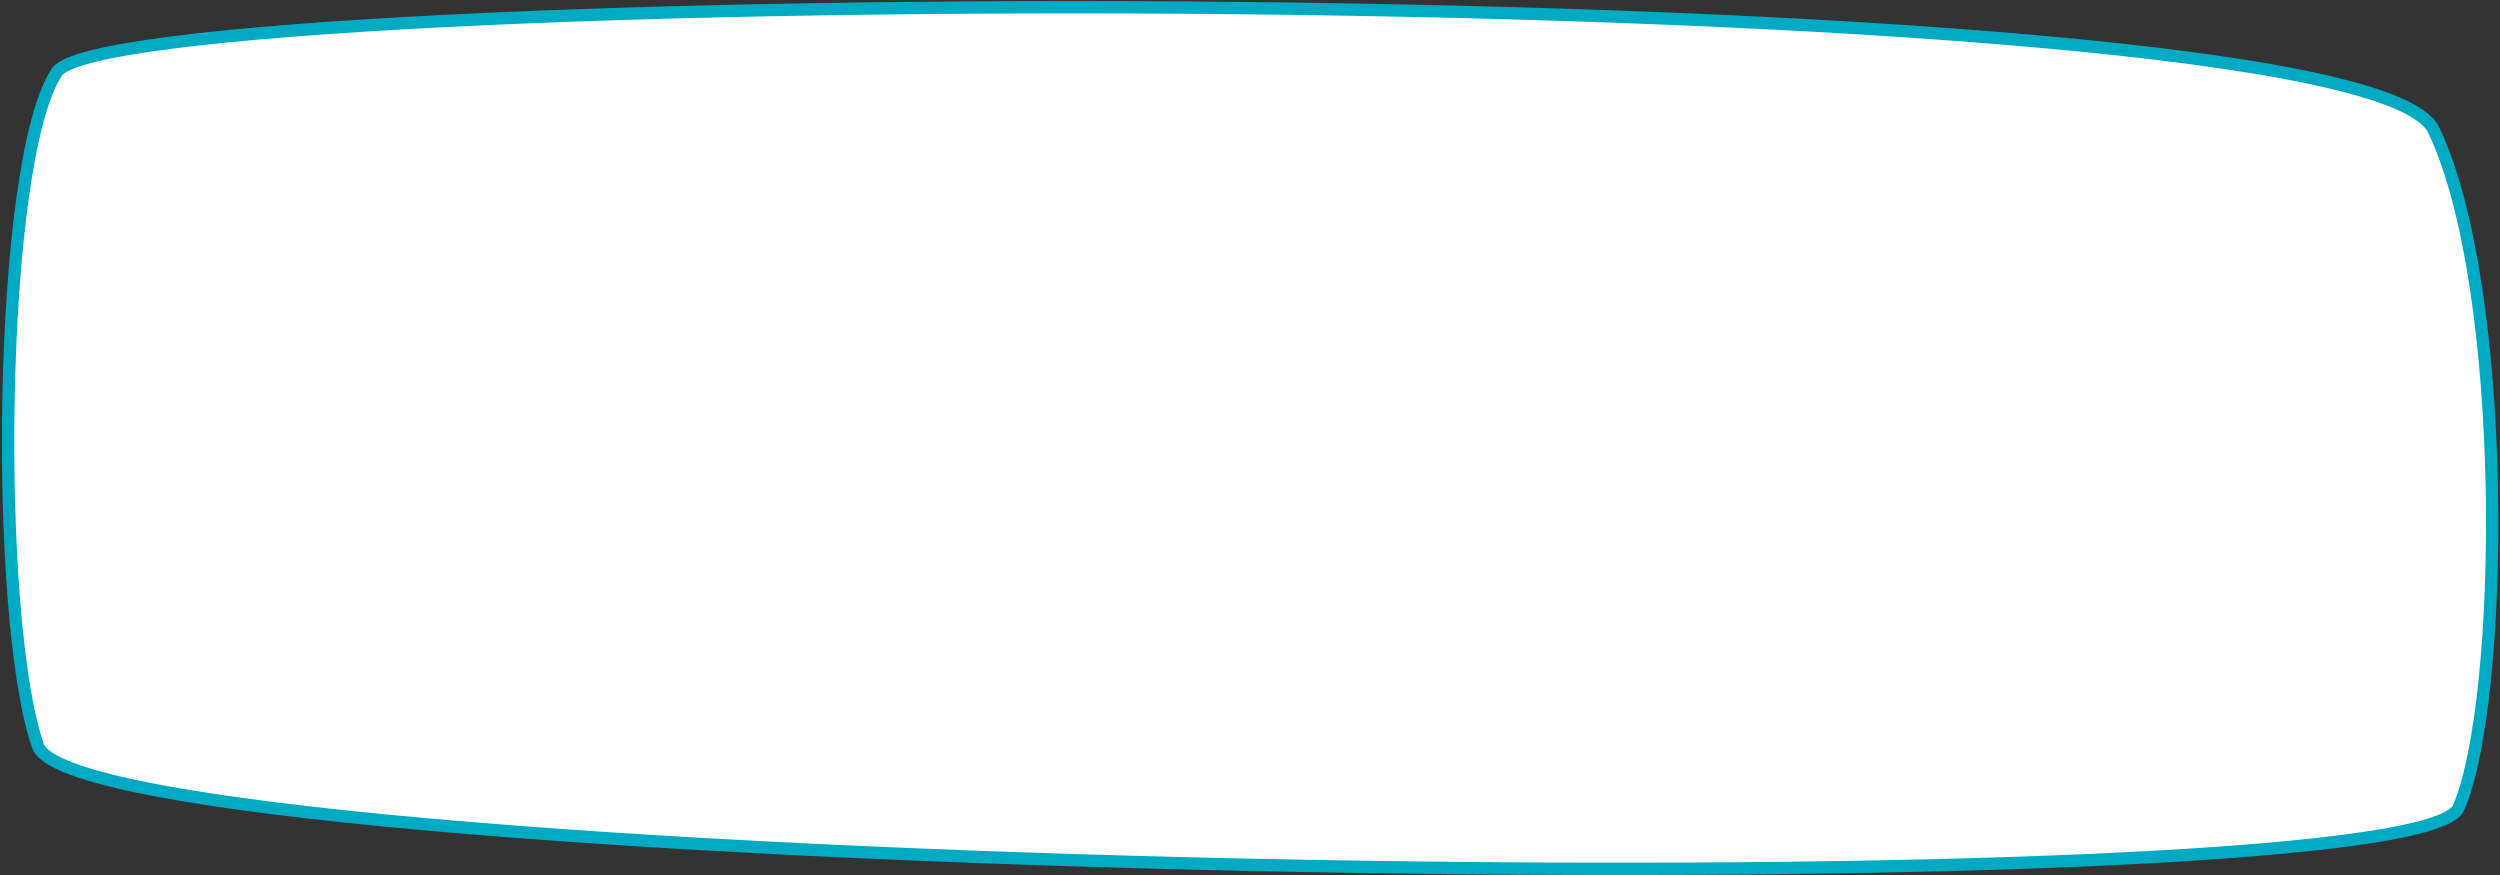
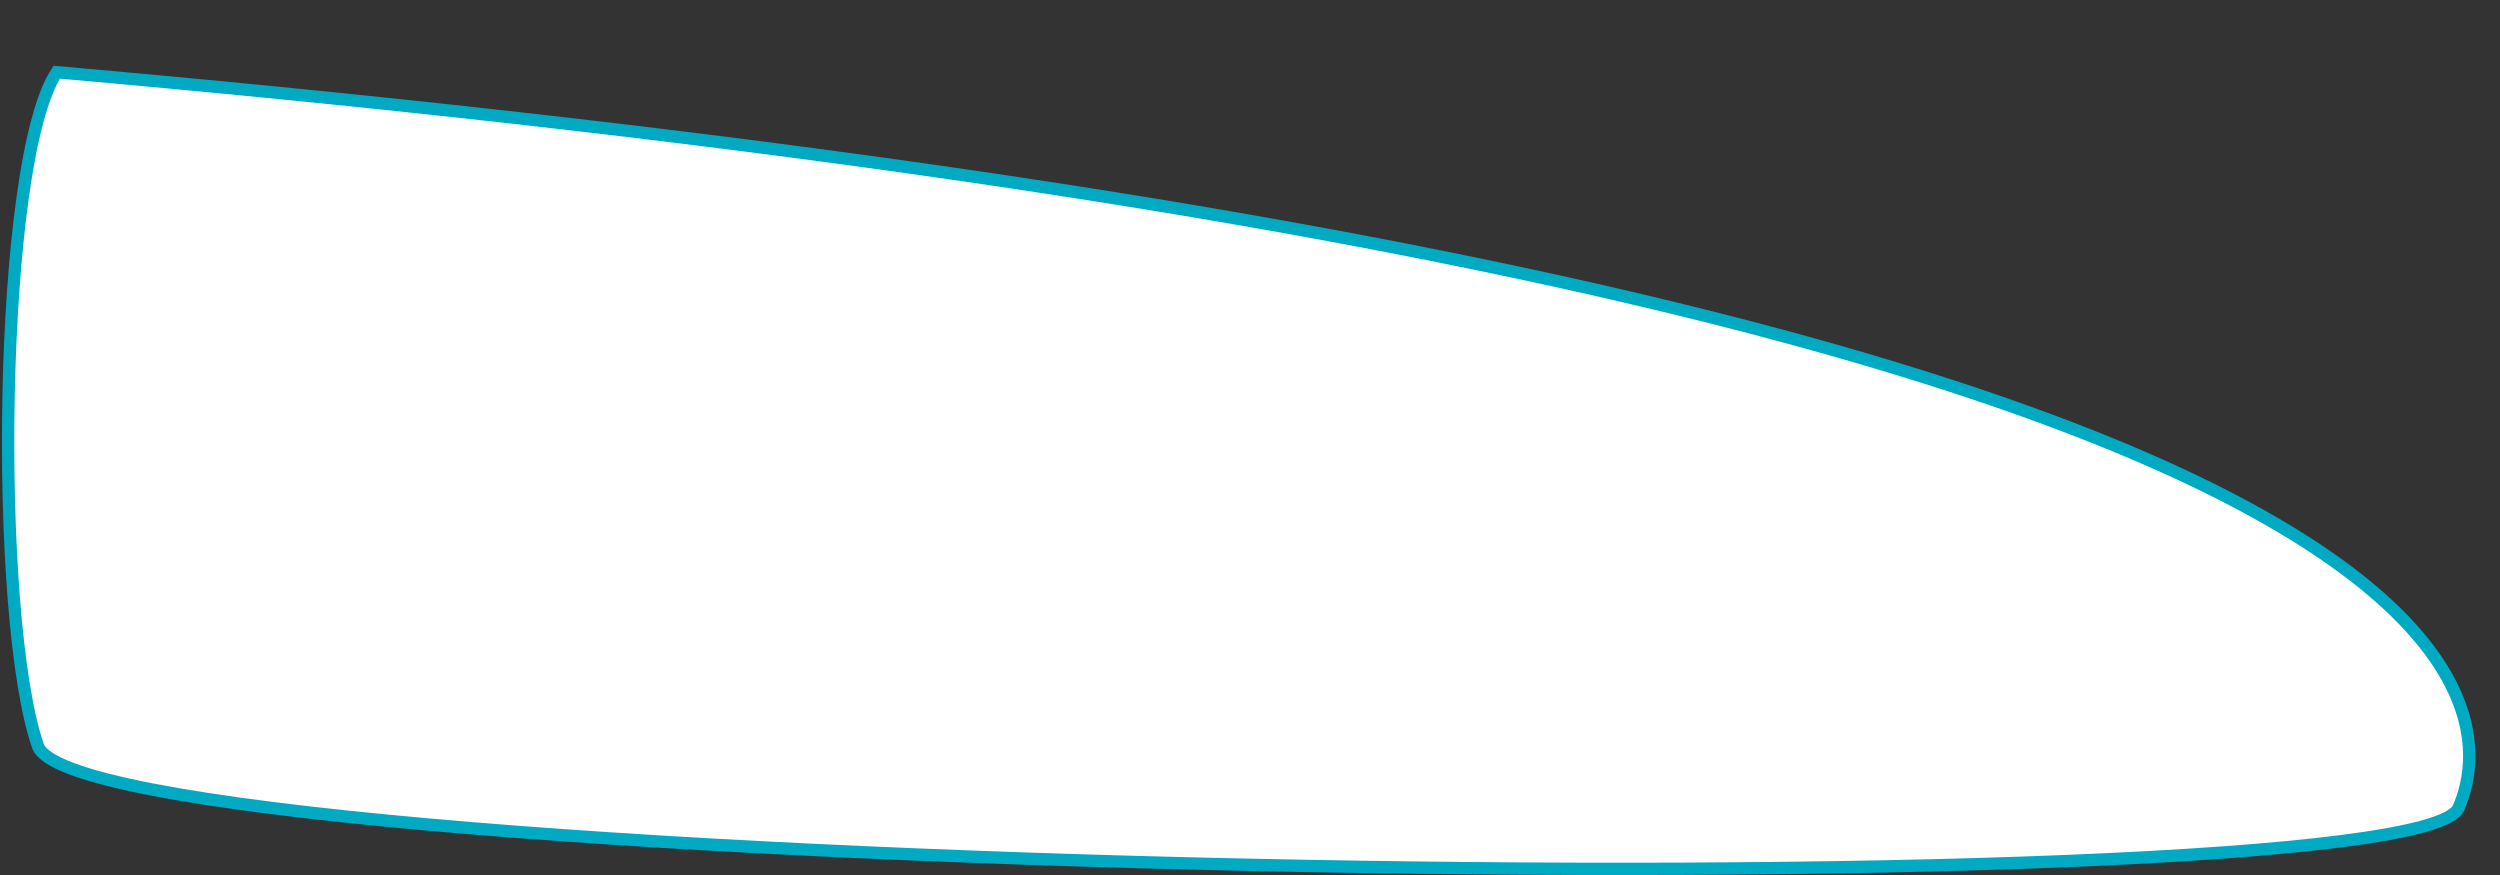
<svg xmlns="http://www.w3.org/2000/svg" width="1014" height="355" viewBox="0 0 1014 355" fill="none">
  <rect x="0" y="0" width="1014" height="355" fill="#333333" stroke="none" />
-   <path d="M15.373 302.524C-2.595 250.574 -0.895 65.692 23.008 29.287C46.912 -7.117 956.392 -11.47 987.082 52.677C1017.77 116.823 1015.99 284.531 997.188 327.664C978.382 370.797 33.341 354.474 15.373 302.524Z" fill="white" stroke="#00AAC2" stroke-width="5" />
+   <path d="M15.373 302.524C-2.595 250.574 -0.895 65.692 23.008 29.287C1017.77 116.823 1015.99 284.531 997.188 327.664C978.382 370.797 33.341 354.474 15.373 302.524Z" fill="white" stroke="#00AAC2" stroke-width="5" />
</svg>